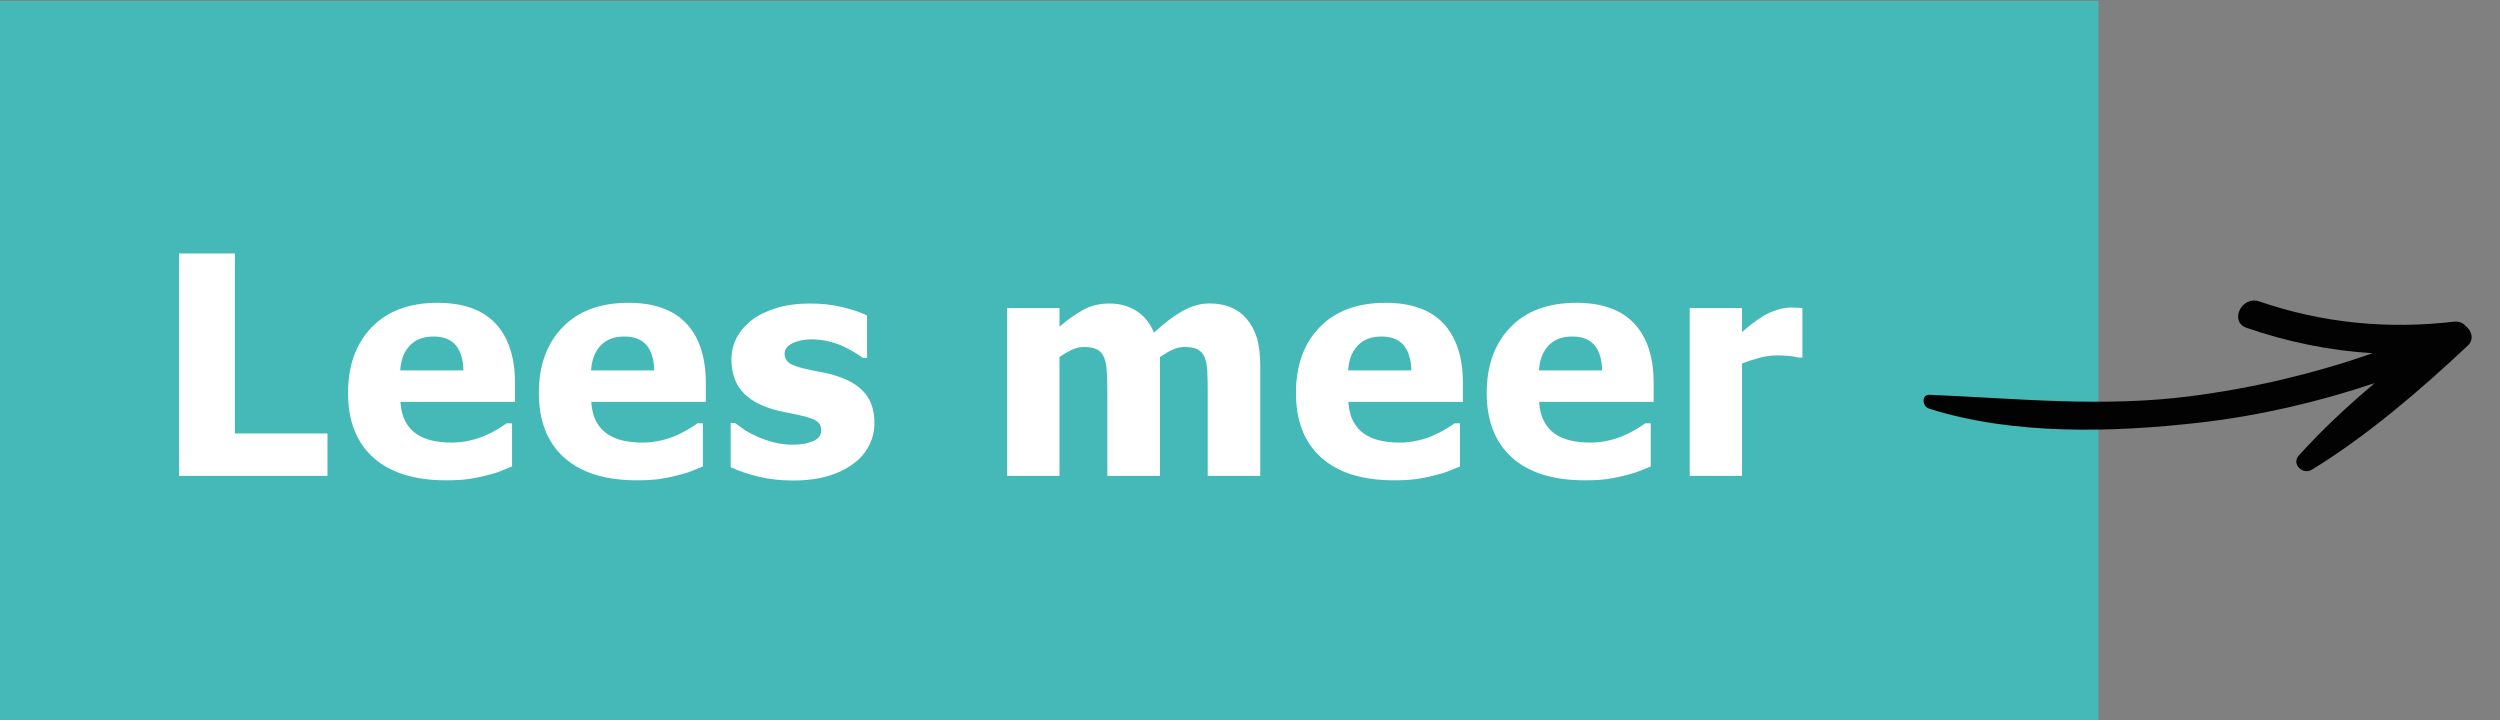
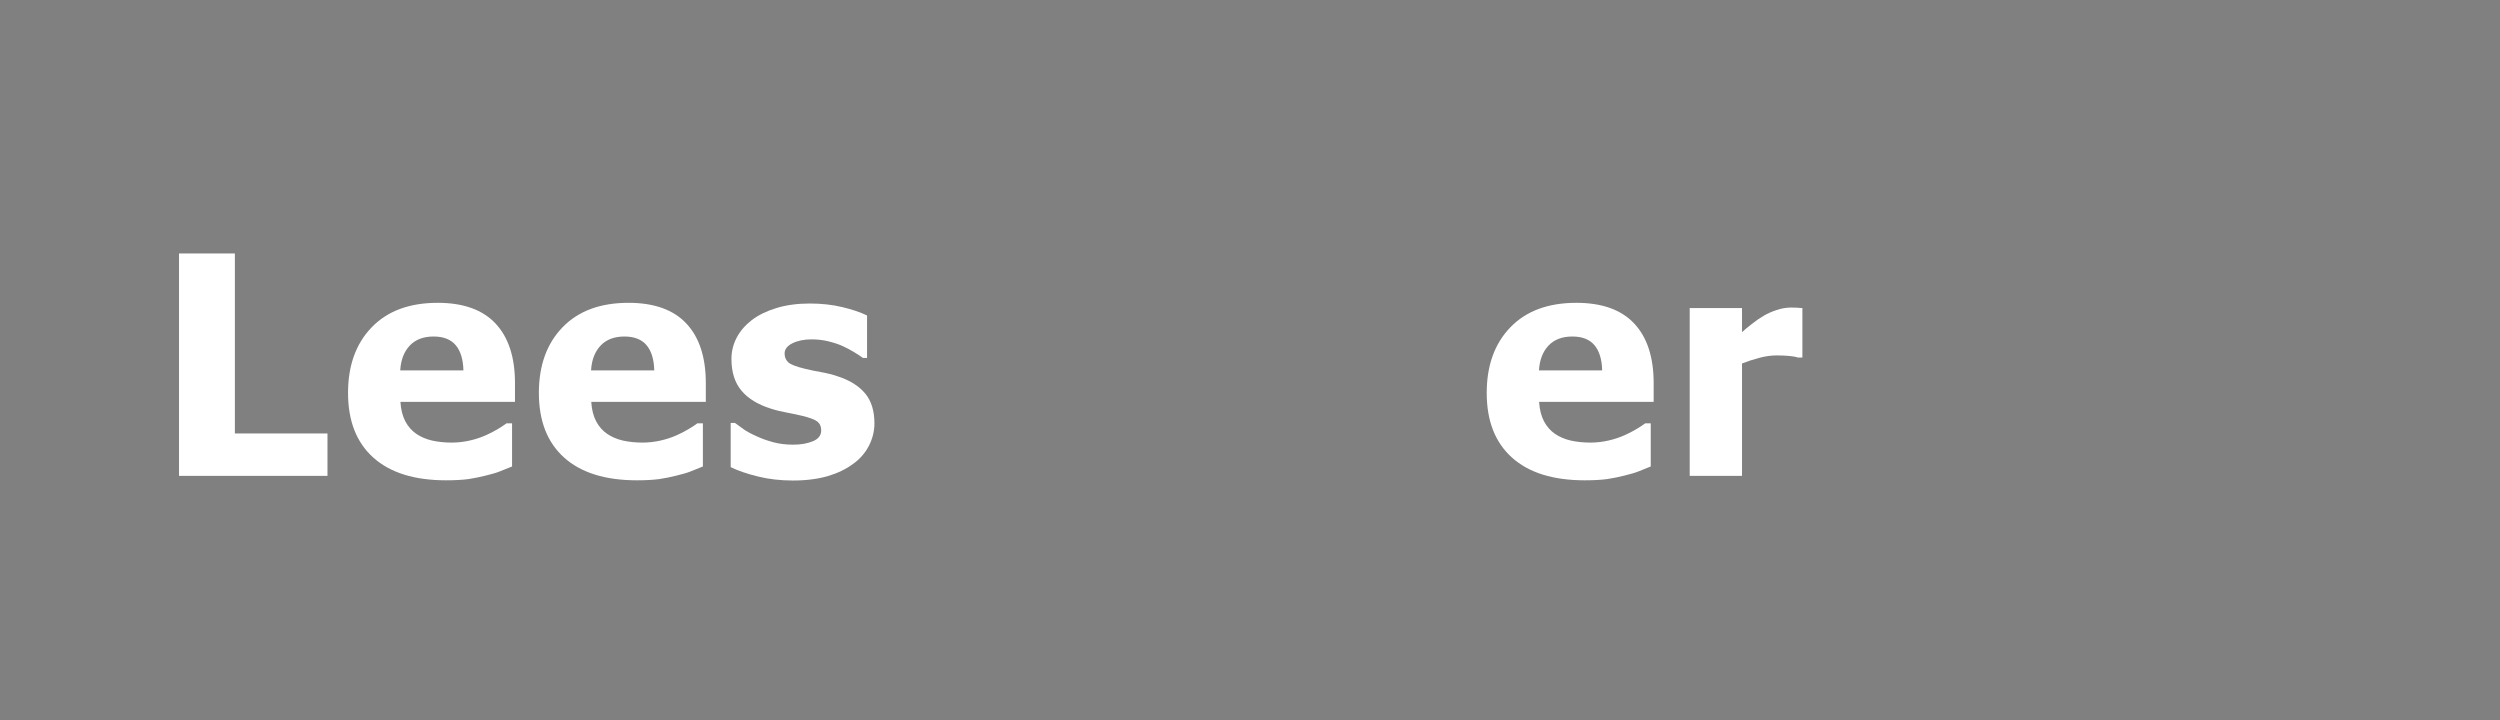
<svg xmlns="http://www.w3.org/2000/svg" version="1.1" id="Laag_1" x="0px" y="0px" viewBox="0 0 359.87 103.7" style="enable-background:new 0 0 359.87 103.7;" xml:space="preserve">
  <rect x="0" y="0" width="359.87" height="103.7" fill="#808080" stroke="none" />
  <style type="text/css">
	.st0{fill:#45B9B8;}
	.st1{fill:#FFFFFF;}
	.st2{fill:#020203;}
</style>
-   <rect x="-0.13" y="0.12" class="st0" width="302.21" height="103.54" />
  <g>
    <path class="st1" d="M47.14,68.5H25.77V36.49h8.04v25.91h13.33V68.5z" />
    <path class="st1" d="M64.22,69.14c-4.56,0-8.05-1.09-10.48-3.27c-2.43-2.18-3.64-5.28-3.64-9.31c0-3.94,1.13-7.09,3.4-9.44   c2.26-2.35,5.43-3.53,9.5-3.53c3.7,0,6.48,1,8.34,2.99c1.86,1.99,2.79,4.85,2.79,8.56v2.71H57.64c0.07,1.12,0.31,2.05,0.71,2.81   c0.4,0.75,0.93,1.35,1.59,1.8c0.65,0.44,1.4,0.76,2.26,0.96c0.86,0.19,1.8,0.29,2.82,0.29c0.87,0,1.73-0.1,2.58-0.29   s1.62-0.45,2.32-0.76c0.62-0.27,1.19-0.57,1.71-0.88s0.95-0.59,1.28-0.84h0.8v6.21c-0.62,0.24-1.18,0.47-1.69,0.68   c-0.51,0.21-1.21,0.42-2.1,0.63c-0.82,0.21-1.66,0.38-2.53,0.51C66.52,69.08,65.47,69.14,64.22,69.14z M66.71,53.32   c-0.04-1.59-0.41-2.8-1.11-3.63c-0.7-0.83-1.76-1.25-3.19-1.25c-1.46,0-2.61,0.44-3.43,1.31c-0.82,0.87-1.28,2.06-1.37,3.57H66.71z   " />
    <path class="st1" d="M91.69,69.14c-4.56,0-8.05-1.09-10.48-3.27c-2.43-2.18-3.64-5.28-3.64-9.31c0-3.94,1.13-7.09,3.4-9.44   c2.26-2.35,5.43-3.53,9.5-3.53c3.7,0,6.48,1,8.34,2.99c1.86,1.99,2.79,4.85,2.79,8.56v2.71H85.11c0.07,1.12,0.31,2.05,0.71,2.81   c0.4,0.75,0.93,1.35,1.59,1.8c0.65,0.44,1.4,0.76,2.26,0.96c0.86,0.19,1.8,0.29,2.82,0.29c0.87,0,1.73-0.1,2.58-0.29   s1.62-0.45,2.32-0.76c0.62-0.27,1.19-0.57,1.71-0.88s0.95-0.59,1.28-0.84h0.8v6.21c-0.62,0.24-1.18,0.47-1.69,0.68   c-0.51,0.21-1.21,0.42-2.1,0.63c-0.82,0.21-1.66,0.38-2.53,0.51C93.99,69.08,92.93,69.14,91.69,69.14z M94.18,53.32   c-0.04-1.59-0.41-2.8-1.11-3.63c-0.7-0.83-1.76-1.25-3.19-1.25c-1.46,0-2.61,0.44-3.43,1.31c-0.82,0.87-1.28,2.06-1.37,3.57H94.18z   " />
    <path class="st1" d="M114.14,69.17c-1.78,0-3.46-0.19-5.04-0.58c-1.58-0.39-2.89-0.84-3.92-1.35v-6.36h0.62   c0.36,0.27,0.77,0.57,1.23,0.9c0.46,0.33,1.1,0.67,1.91,1.03c0.7,0.33,1.49,0.61,2.38,0.85c0.88,0.24,1.84,0.35,2.87,0.35   c1.06,0,2-0.16,2.81-0.49c0.81-0.33,1.21-0.85,1.21-1.57c0-0.56-0.19-0.98-0.56-1.27s-1.1-0.56-2.17-0.82   c-0.57-0.14-1.3-0.3-2.17-0.46c-0.87-0.16-1.65-0.35-2.32-0.57c-1.89-0.59-3.31-1.46-4.27-2.61s-1.43-2.67-1.43-4.55   c0-1.08,0.25-2.09,0.74-3.04c0.49-0.95,1.22-1.8,2.18-2.55c0.96-0.73,2.15-1.31,3.56-1.74c1.41-0.43,3.01-0.65,4.78-0.65   c1.69,0,3.25,0.17,4.67,0.51c1.42,0.34,2.62,0.74,3.59,1.21v6.11h-0.6c-0.26-0.2-0.67-0.47-1.23-0.81   c-0.56-0.34-1.1-0.63-1.63-0.87c-0.63-0.29-1.34-0.52-2.12-0.71c-0.78-0.19-1.58-0.28-2.4-0.28c-1.09,0-2.01,0.19-2.76,0.56   c-0.75,0.37-1.13,0.87-1.13,1.48c0,0.54,0.19,0.97,0.56,1.29c0.37,0.32,1.18,0.62,2.43,0.92c0.65,0.16,1.39,0.31,2.23,0.46   c0.84,0.15,1.65,0.35,2.42,0.61c1.73,0.56,3.05,1.38,3.95,2.46c0.9,1.08,1.34,2.52,1.34,4.31c0,1.13-0.27,2.21-0.8,3.24   c-0.53,1.02-1.28,1.89-2.26,2.59c-1.03,0.76-2.25,1.35-3.64,1.76S116.09,69.17,114.14,69.17z" />
-     <path class="st1" d="M173.85,68.5V56.44c0-1.19-0.02-2.19-0.06-3.01c-0.04-0.82-0.17-1.48-0.39-2c-0.22-0.52-0.55-0.89-1-1.13   c-0.45-0.24-1.09-0.35-1.9-0.35c-0.57,0-1.14,0.13-1.7,0.38c-0.56,0.25-1.17,0.61-1.83,1.06V68.5h-7.57V56.44   c0-1.18-0.03-2.17-0.08-3c-0.05-0.82-0.18-1.49-0.4-2.01c-0.21-0.52-0.55-0.89-1-1.13c-0.45-0.24-1.08-0.35-1.88-0.35   c-0.62,0-1.22,0.14-1.81,0.43c-0.59,0.29-1.16,0.62-1.72,1.01V68.5h-7.53V44.35h7.53v2.67c1.23-1.05,2.39-1.86,3.48-2.45   c1.09-0.59,2.31-0.88,3.68-0.88c1.48,0,2.77,0.35,3.89,1.05c1.12,0.7,1.97,1.75,2.56,3.14c1.45-1.35,2.81-2.38,4.1-3.11   c1.28-0.72,2.58-1.09,3.9-1.09c1.12,0,2.12,0.18,3.01,0.54c0.89,0.36,1.64,0.9,2.26,1.61c0.67,0.77,1.18,1.69,1.52,2.76   c0.34,1.07,0.5,2.46,0.5,4.18V68.5H173.85z" />
-     <path class="st1" d="M200.67,69.14c-4.56,0-8.05-1.09-10.48-3.27c-2.43-2.18-3.64-5.28-3.64-9.31c0-3.94,1.13-7.09,3.4-9.44   c2.26-2.35,5.43-3.53,9.5-3.53c3.7,0,6.48,1,8.34,2.99c1.86,1.99,2.79,4.85,2.79,8.56v2.71h-16.49c0.07,1.12,0.31,2.05,0.71,2.81   c0.4,0.75,0.93,1.35,1.59,1.8c0.65,0.44,1.4,0.76,2.26,0.96c0.86,0.19,1.8,0.29,2.82,0.29c0.87,0,1.73-0.1,2.58-0.29   s1.62-0.45,2.32-0.76c0.62-0.27,1.19-0.57,1.71-0.88s0.95-0.59,1.28-0.84h0.8v6.21c-0.62,0.24-1.18,0.47-1.69,0.68   c-0.51,0.21-1.21,0.42-2.1,0.63c-0.82,0.21-1.66,0.38-2.53,0.51C202.97,69.08,201.91,69.14,200.67,69.14z M203.16,53.32   c-0.04-1.59-0.41-2.8-1.11-3.63c-0.7-0.83-1.76-1.25-3.19-1.25c-1.46,0-2.61,0.44-3.43,1.31c-0.82,0.87-1.28,2.06-1.37,3.57H203.16   z" />
    <path class="st1" d="M228.13,69.14c-4.56,0-8.05-1.09-10.48-3.27c-2.43-2.18-3.64-5.28-3.64-9.31c0-3.94,1.13-7.09,3.4-9.44   c2.26-2.35,5.43-3.53,9.5-3.53c3.7,0,6.48,1,8.34,2.99c1.86,1.99,2.79,4.85,2.79,8.56v2.71h-16.49c0.07,1.12,0.31,2.05,0.71,2.81   c0.4,0.75,0.93,1.35,1.59,1.8c0.65,0.44,1.4,0.76,2.26,0.96c0.86,0.19,1.8,0.29,2.82,0.29c0.87,0,1.73-0.1,2.58-0.29   s1.62-0.45,2.32-0.76c0.62-0.27,1.19-0.57,1.71-0.88s0.95-0.59,1.28-0.84h0.8v6.21c-0.62,0.24-1.18,0.47-1.69,0.68   c-0.51,0.21-1.21,0.42-2.1,0.63c-0.82,0.21-1.66,0.38-2.53,0.51C230.44,69.08,229.38,69.14,228.13,69.14z M230.63,53.32   c-0.04-1.59-0.41-2.8-1.11-3.63c-0.7-0.83-1.76-1.25-3.19-1.25c-1.46,0-2.61,0.44-3.43,1.31c-0.82,0.87-1.28,2.06-1.37,3.57H230.63   z" />
    <path class="st1" d="M259.45,51.47h-0.62c-0.29-0.1-0.7-0.18-1.25-0.23c-0.54-0.05-1.15-0.08-1.81-0.08   c-0.79,0-1.62,0.11-2.48,0.34c-0.87,0.23-1.71,0.5-2.53,0.82V68.5h-7.53V44.35h7.53v3.46c0.34-0.32,0.82-0.71,1.43-1.19   c0.61-0.48,1.16-0.86,1.67-1.15c0.54-0.33,1.18-0.61,1.9-0.85c0.72-0.24,1.41-0.35,2.05-0.35c0.24,0,0.52,0.01,0.82,0.02   c0.3,0.01,0.57,0.04,0.82,0.06V51.47z" />
  </g>
-   <path class="st2" d="M323.41,47.2c5.93,2.04,11.98,3.27,18.12,3.65c-8.48,2.95-17.23,5.02-26.19,6.18  c-12.7,1.64-24.89,0.33-37.57-0.2c-1.24-0.05-1.07,1.68-0.1,1.99c12.11,3.84,26.37,3.44,38.84,2.03c8.62-0.98,17.1-2.95,25.32-5.7  c-3.9,3.29-7.65,6.78-10.92,10.42c-1.11,1.23,0.57,2.84,1.88,2.04c7.95-4.86,15.66-11.49,22.45-17.87c0.96-0.9,0.54-2.16-0.33-2.83  c-0.37-0.43-0.94-0.69-1.7-0.6c-9.51,1.11-18.92,0.2-27.99-2.92C322.67,42.51,320.84,46.32,323.41,47.2z" />
</svg>